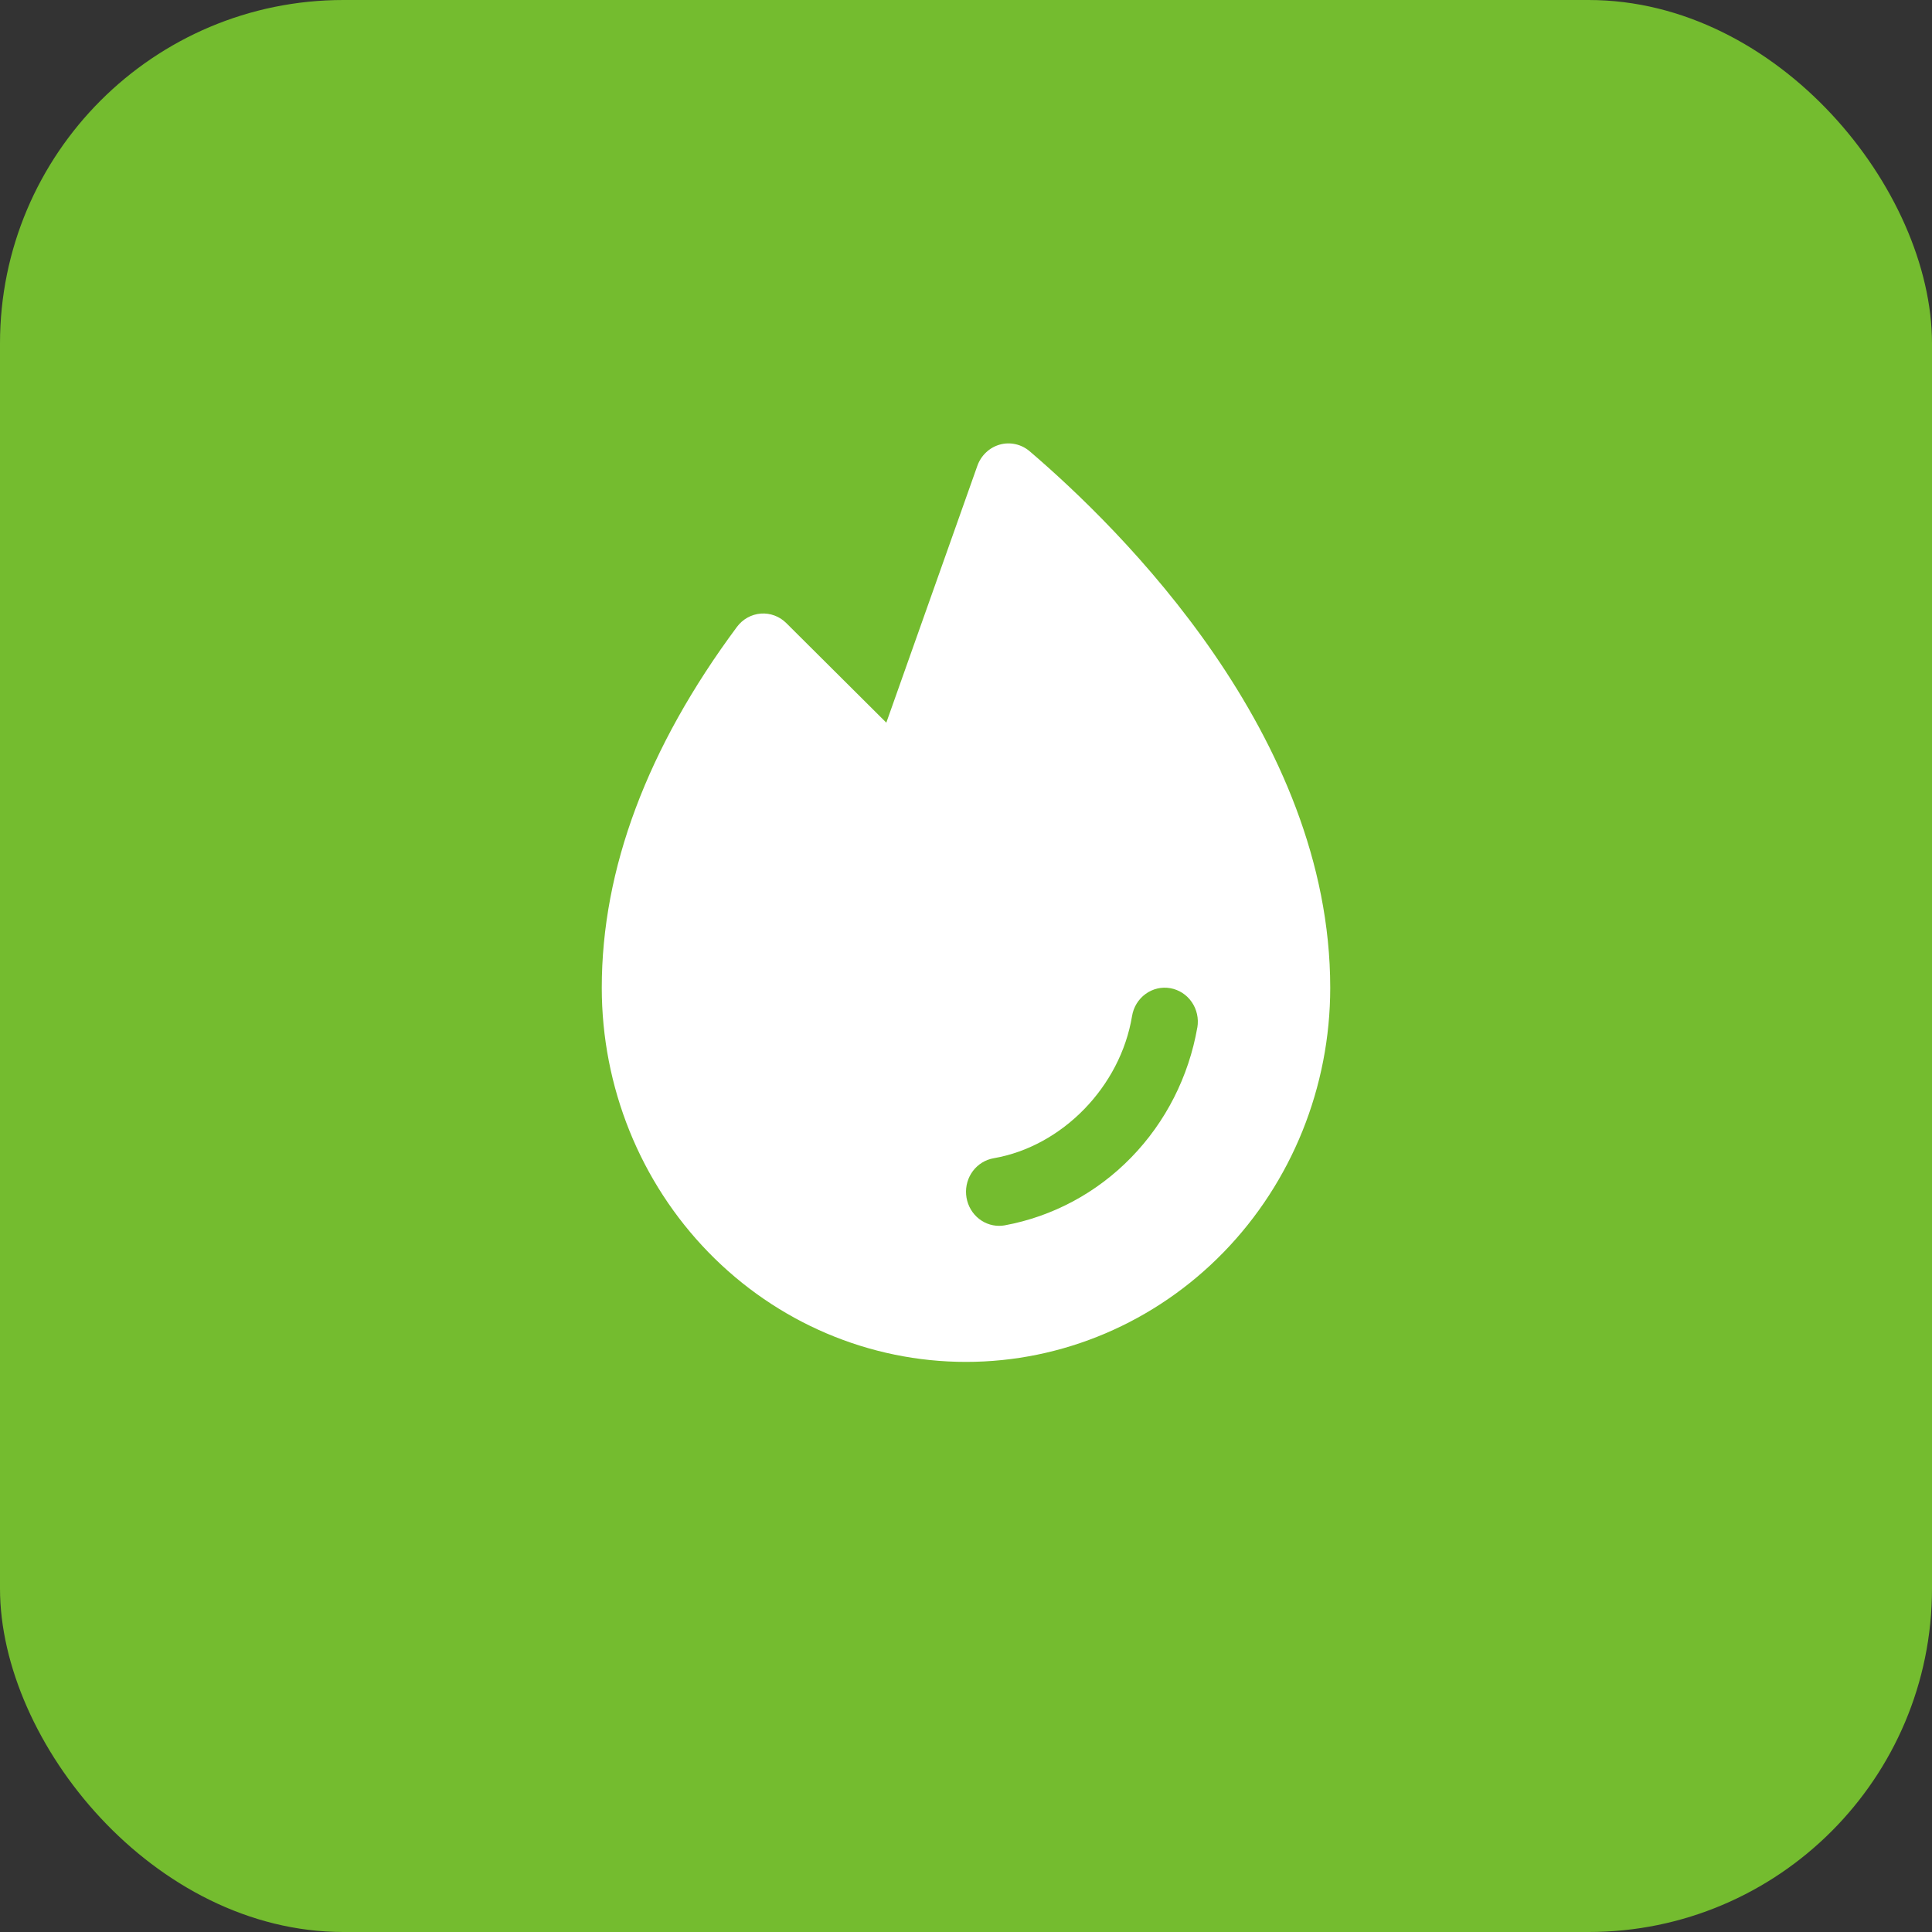
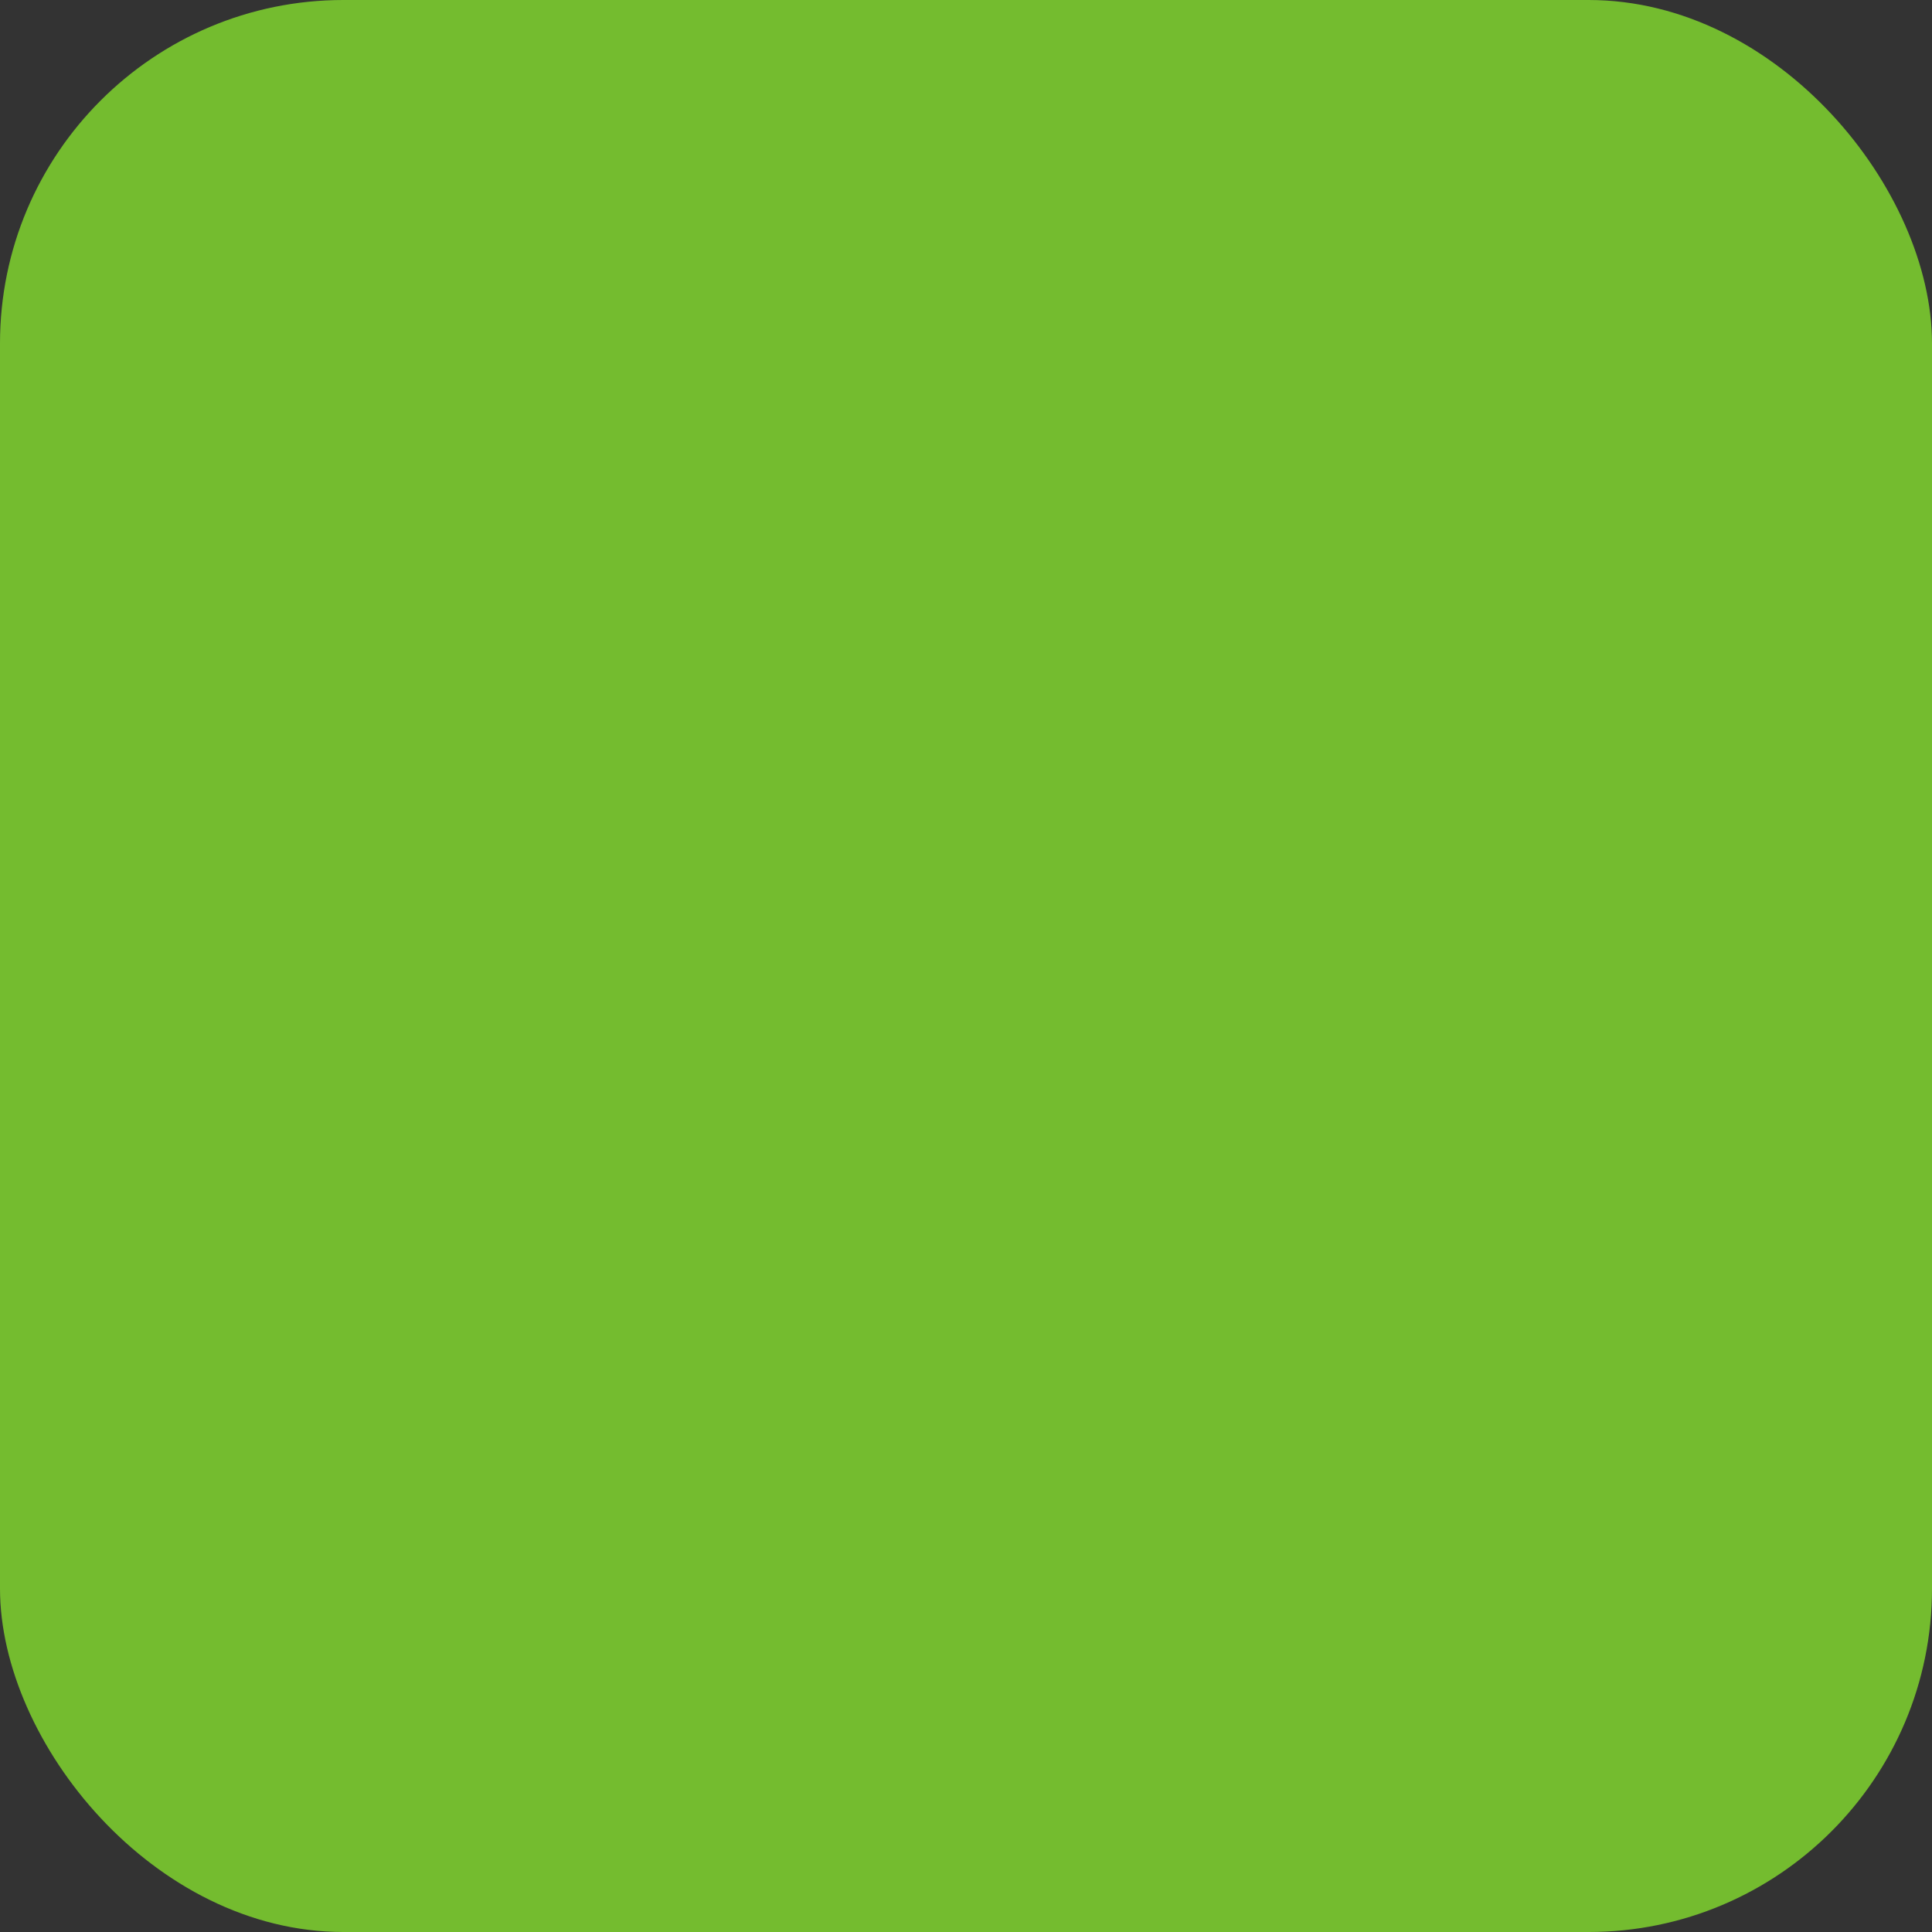
<svg xmlns="http://www.w3.org/2000/svg" width="61" height="61" viewBox="0 0 61 61" fill="none">
  <rect x="0" y="0" width="61" height="61" fill="#333333" stroke="none" />
  <rect width="61" height="61" rx="10.843" fill="#74BC2F" />
-   <path d="M32.51 14.248C32.381 14.138 32.228 14.061 32.065 14.025C31.901 13.988 31.731 13.992 31.569 14.037C31.407 14.082 31.258 14.166 31.135 14.283C31.011 14.399 30.917 14.544 30.859 14.706L27.984 22.817L24.827 19.674C24.721 19.568 24.595 19.487 24.456 19.435C24.317 19.383 24.169 19.362 24.021 19.373C23.874 19.385 23.731 19.428 23.601 19.5C23.471 19.573 23.358 19.672 23.268 19.793C20.438 23.603 19 27.437 19 31.185C19 34.319 20.212 37.324 22.368 39.539C24.525 41.755 27.45 43 30.5 43C33.55 43 36.475 41.755 38.632 39.539C40.788 37.324 42 34.319 42 31.185C42 23.203 35.363 16.685 32.51 14.248ZM37.804 32.439C37.533 33.995 36.804 35.428 35.716 36.545C34.629 37.663 33.233 38.411 31.719 38.689C31.662 38.699 31.604 38.704 31.546 38.704C31.283 38.704 31.031 38.602 30.838 38.42C30.645 38.237 30.526 37.987 30.504 37.718C30.482 37.45 30.559 37.183 30.72 36.97C30.881 36.758 31.114 36.615 31.373 36.57C33.538 36.196 35.376 34.308 35.743 32.079C35.789 31.798 35.943 31.548 36.169 31.383C36.395 31.218 36.676 31.152 36.949 31.2C37.223 31.248 37.466 31.405 37.627 31.637C37.788 31.87 37.852 32.158 37.805 32.439H37.804Z" fill="white" />
</svg>